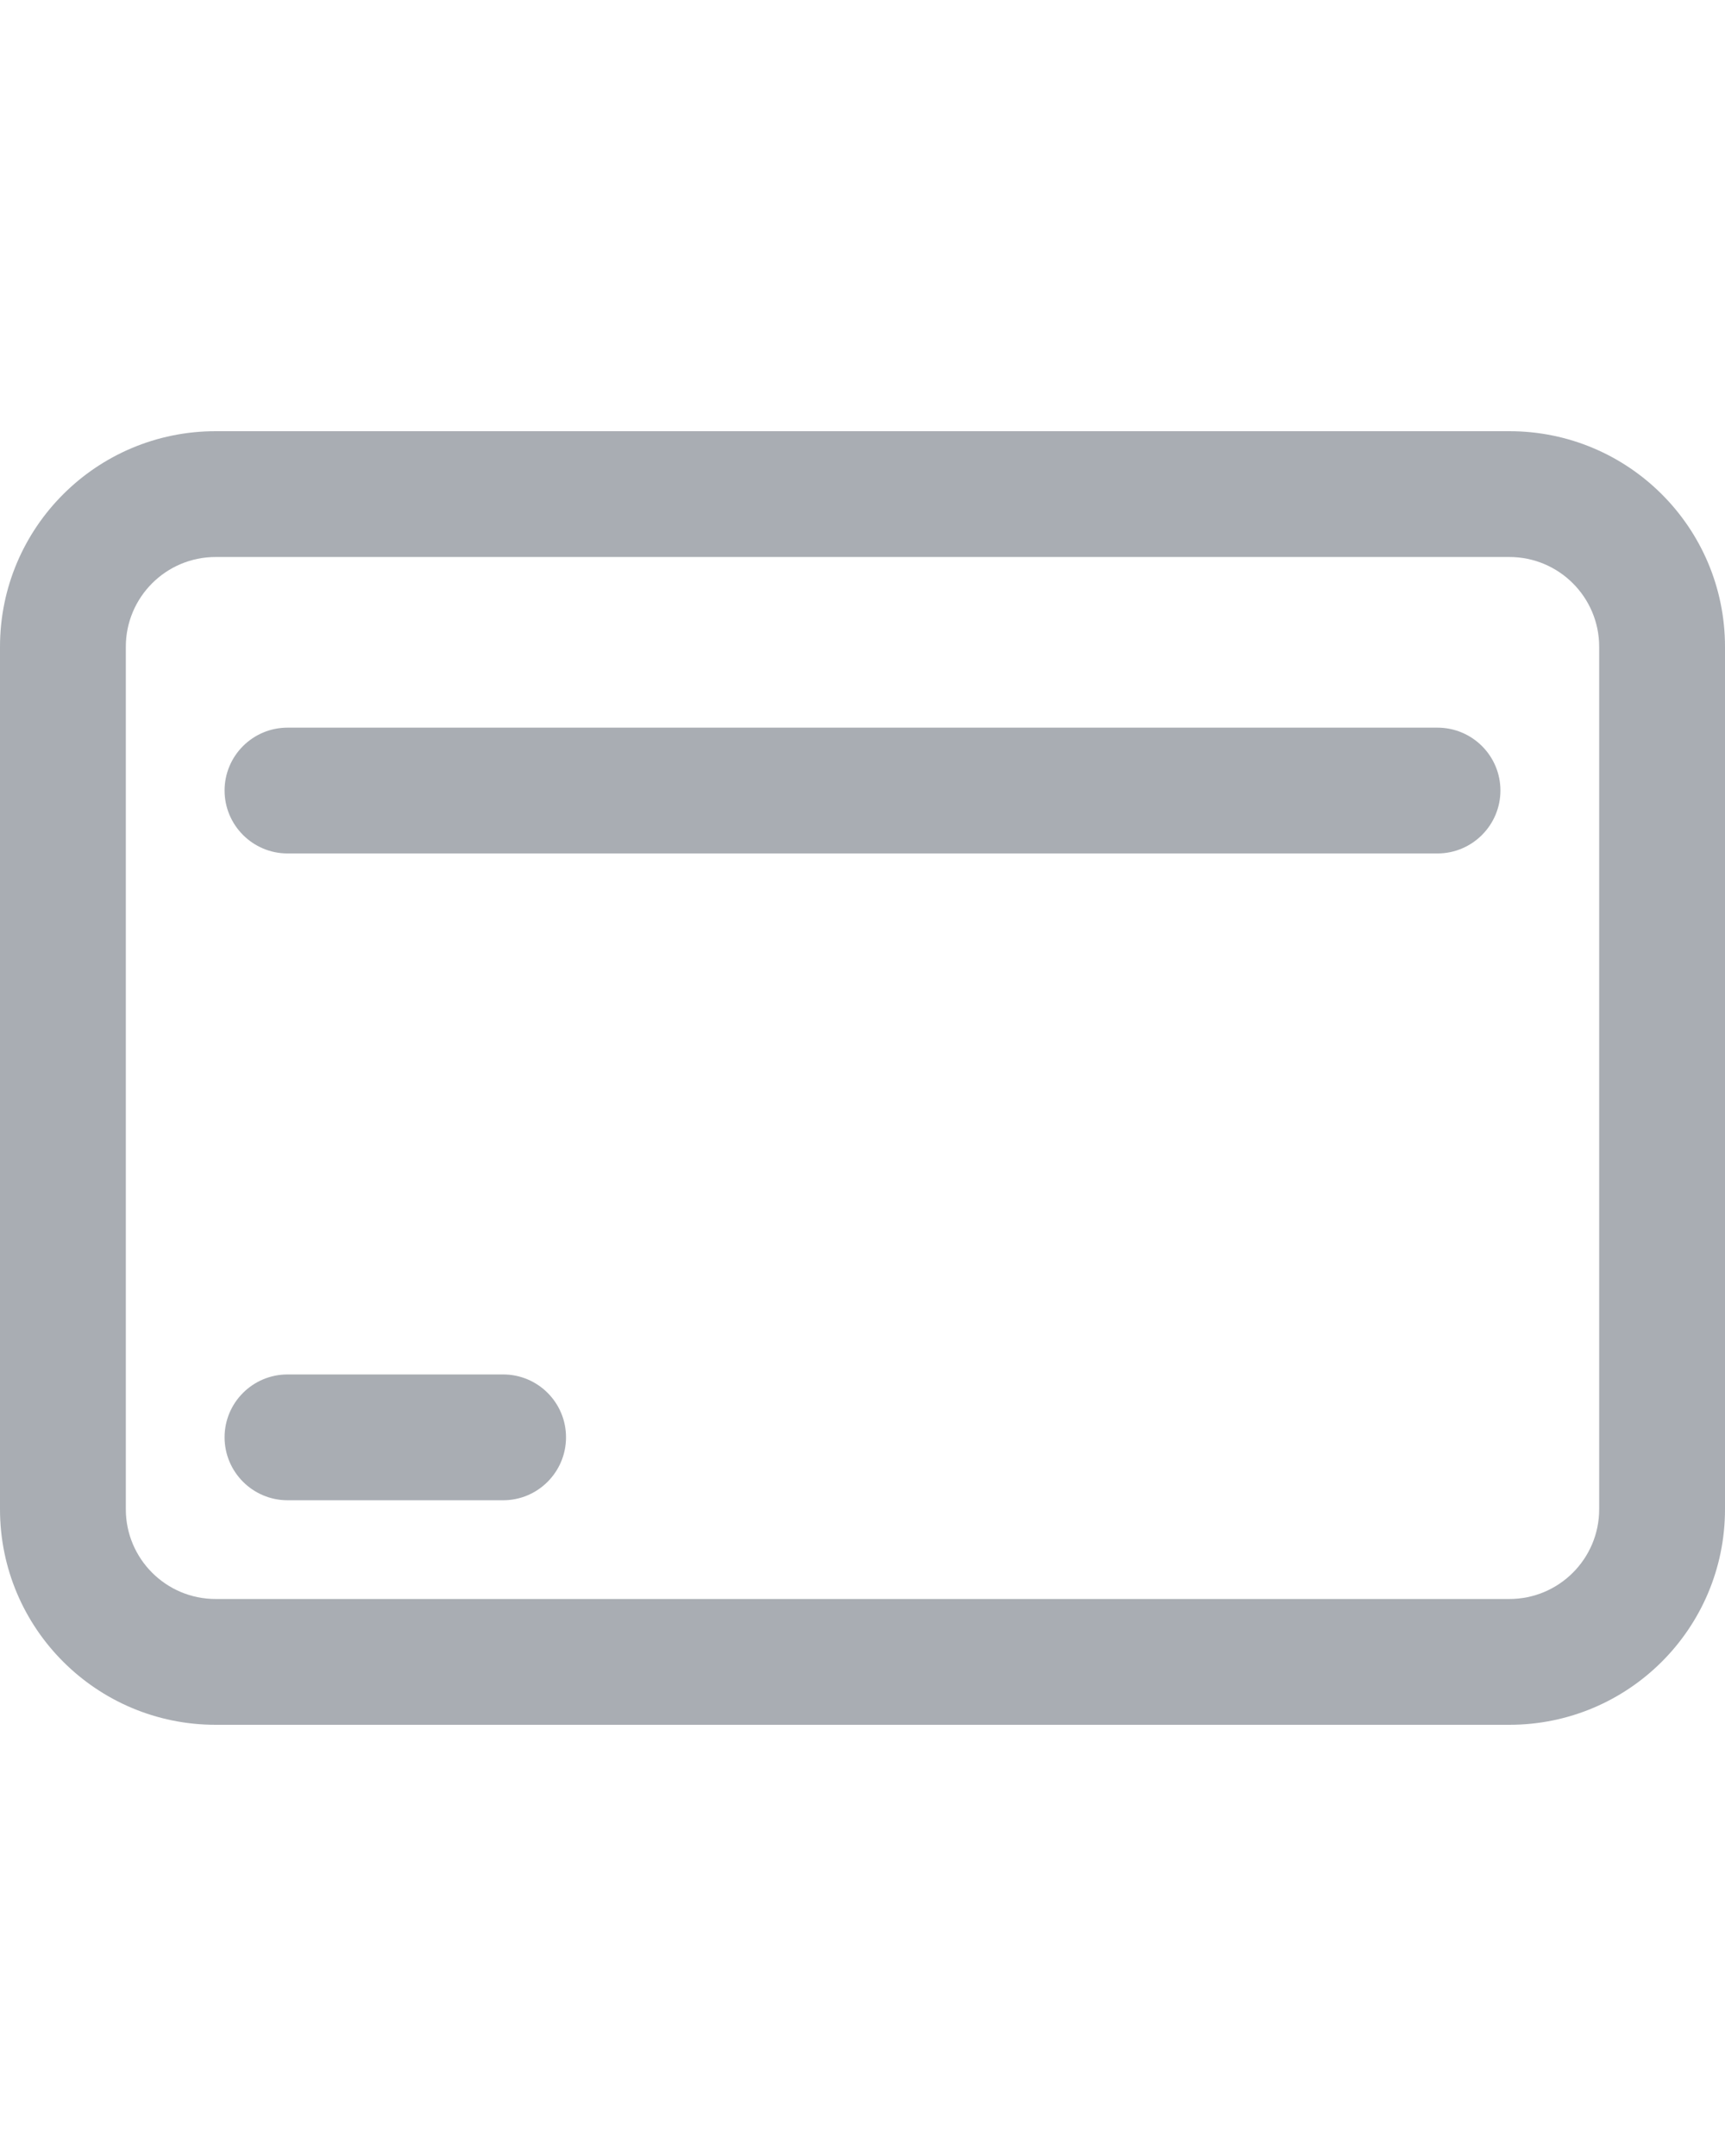
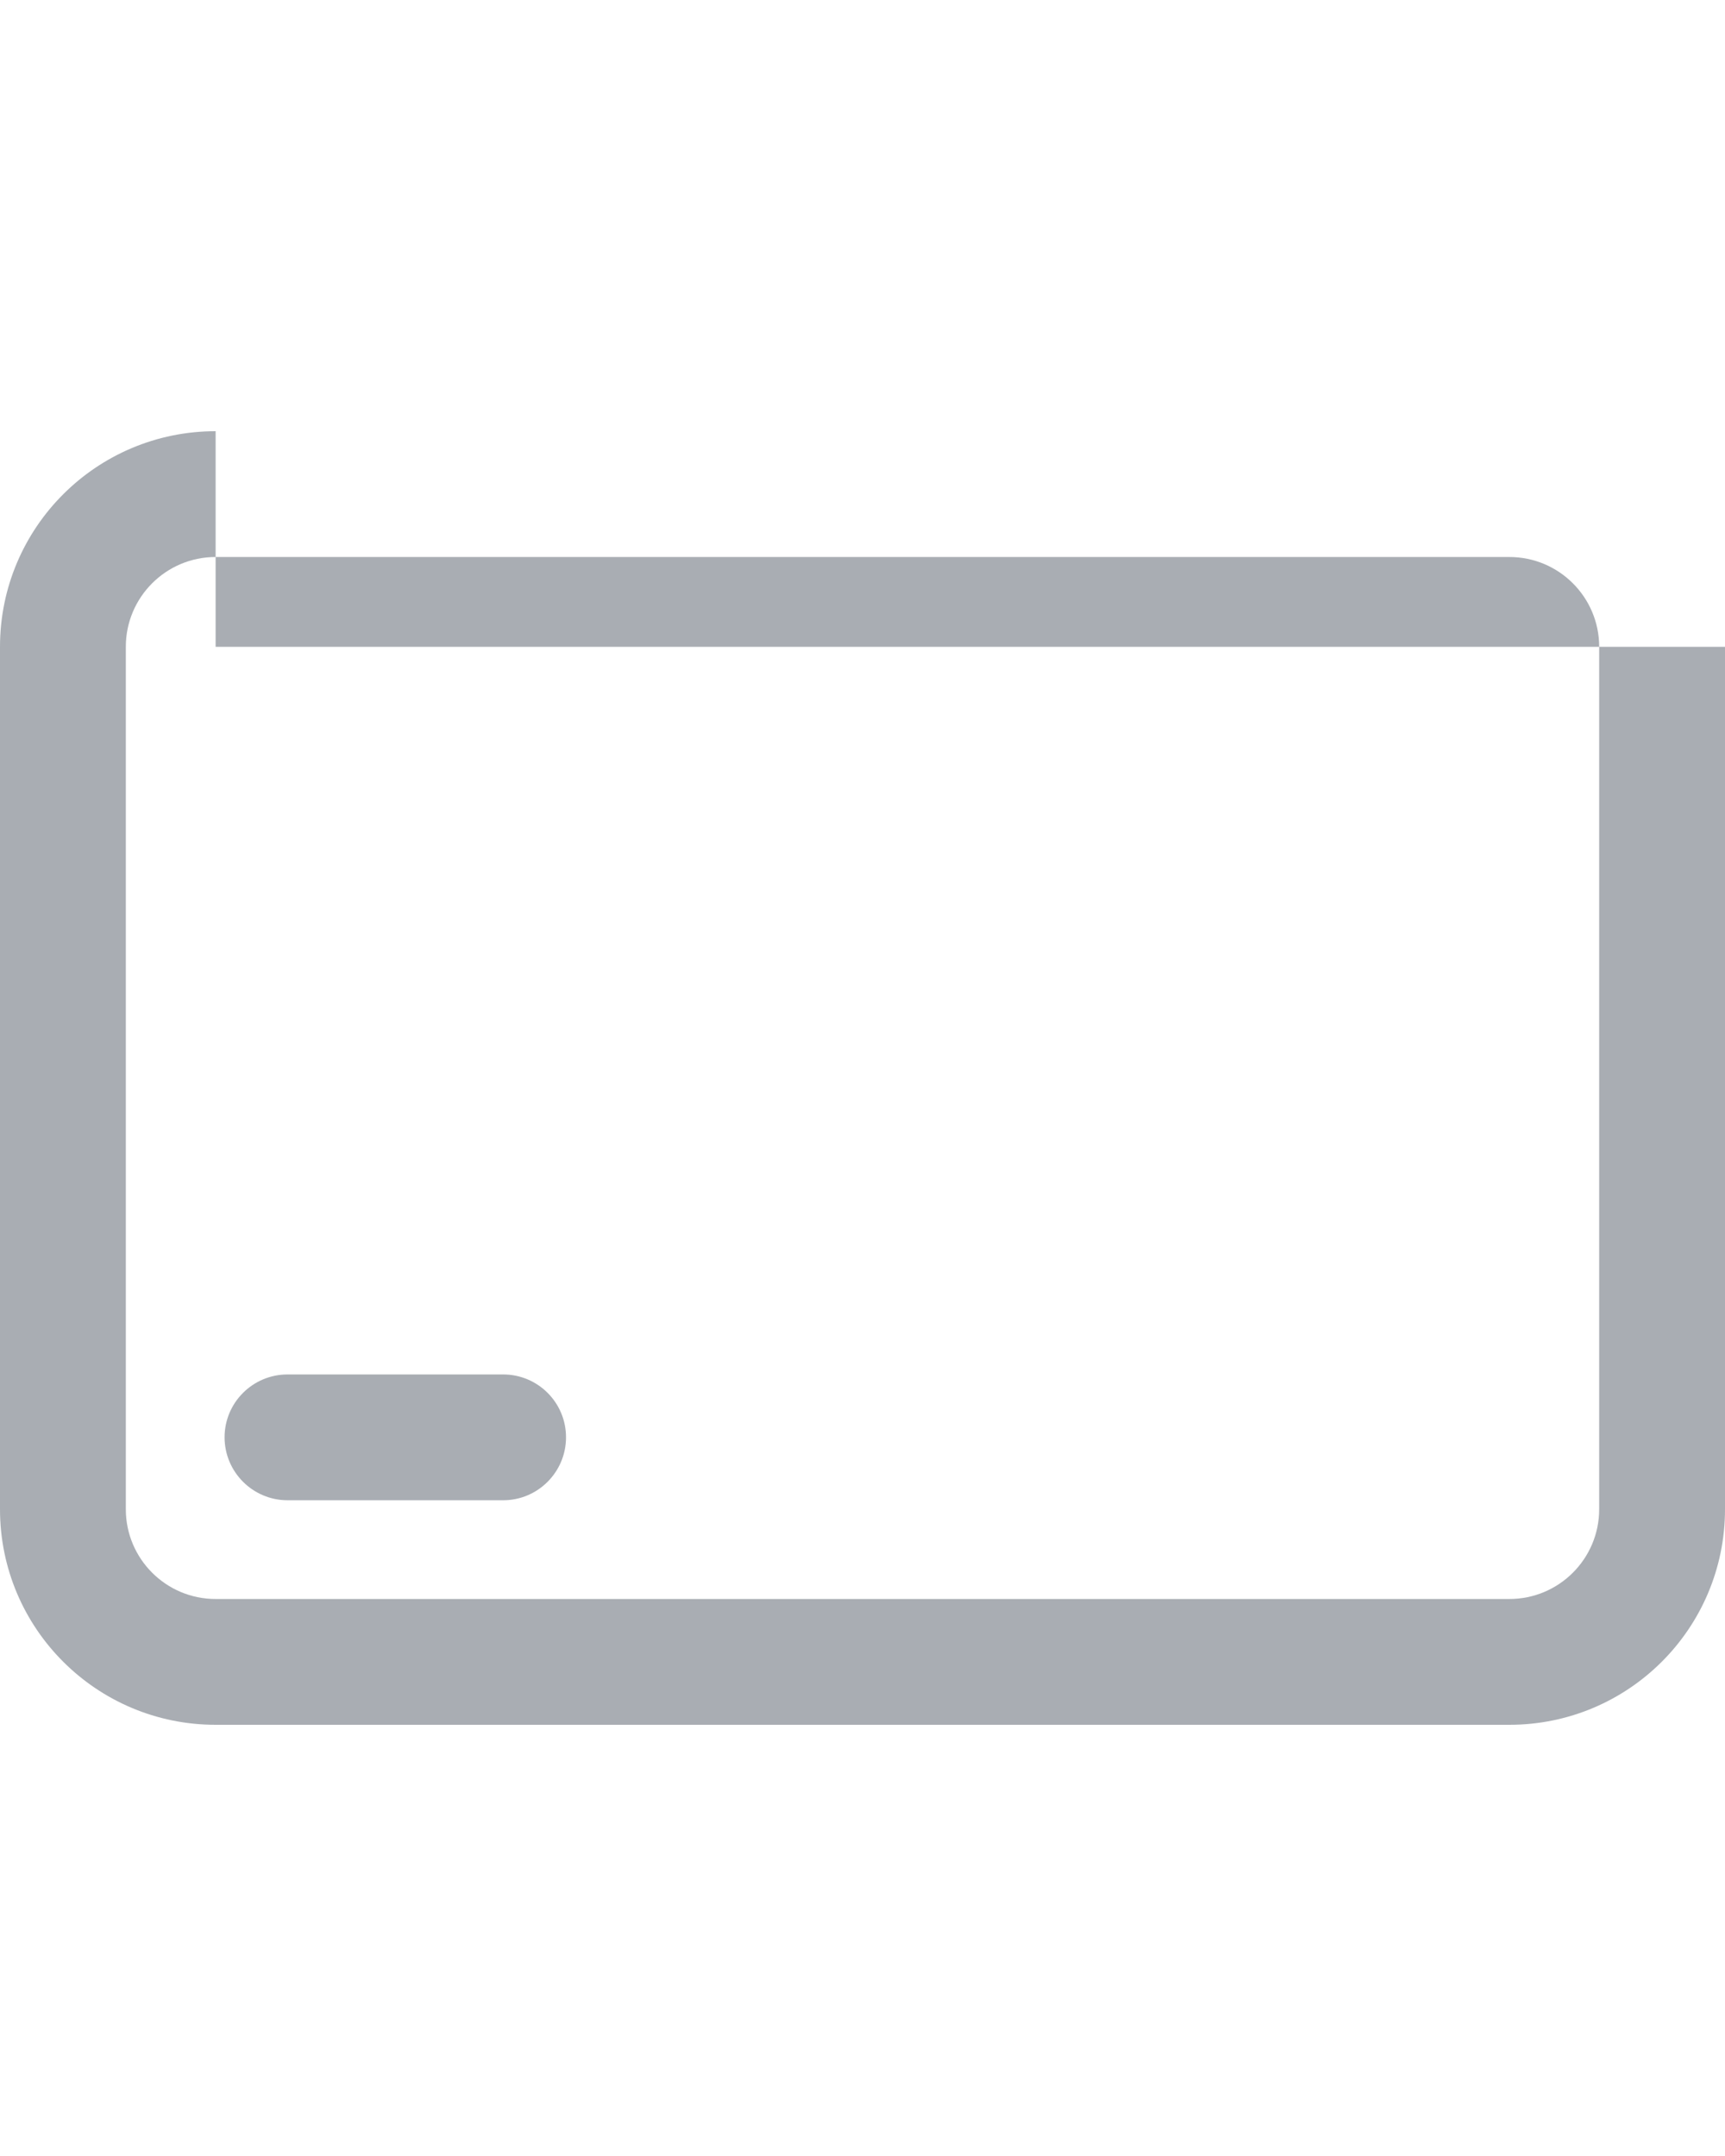
<svg xmlns="http://www.w3.org/2000/svg" width="16" height="20" viewBox="0 0 16 20" fill="none">
  <g opacity="0.75">
-     <path fill-rule="evenodd" clip-rule="evenodd" d="M14 5.167H2C1.54 5.167 1.167 5.54 1.167 6V14C1.167 14.46 1.54 14.833 2 14.833H14C14.46 14.833 14.833 14.46 14.833 14V6C14.833 5.54 14.46 5.167 14 5.167ZM2 4C0.895 4 0 4.895 0 6V14C0 15.105 0.895 16 2 16H14C15.105 16 16 15.105 16 14V6C16 4.895 15.105 4 14 4H2Z" fill="#8C929A" />
+     <path fill-rule="evenodd" clip-rule="evenodd" d="M14 5.167H2C1.54 5.167 1.167 5.54 1.167 6V14C1.167 14.46 1.54 14.833 2 14.833H14C14.46 14.833 14.833 14.46 14.833 14V6C14.833 5.54 14.46 5.167 14 5.167ZM2 4C0.895 4 0 4.895 0 6V14C0 15.105 0.895 16 2 16H14C15.105 16 16 15.105 16 14V6H2Z" fill="#8C929A" />
    <path fill-rule="evenodd" clip-rule="evenodd" d="M2.083 13.333C2.083 13.011 2.345 12.75 2.667 12.75H4.667C4.989 12.75 5.25 13.011 5.25 13.333C5.25 13.655 4.989 13.917 4.667 13.917H2.667C2.345 13.917 2.083 13.655 2.083 13.333Z" fill="#8C929A" />
-     <path fill-rule="evenodd" clip-rule="evenodd" d="M2.083 7.333C2.083 7.011 2.345 6.75 2.667 6.75H13.333C13.655 6.75 13.917 7.011 13.917 7.333C13.917 7.655 13.655 7.917 13.333 7.917H2.667C2.345 7.917 2.083 7.655 2.083 7.333Z" fill="#8C929A" />
  </g>
</svg>